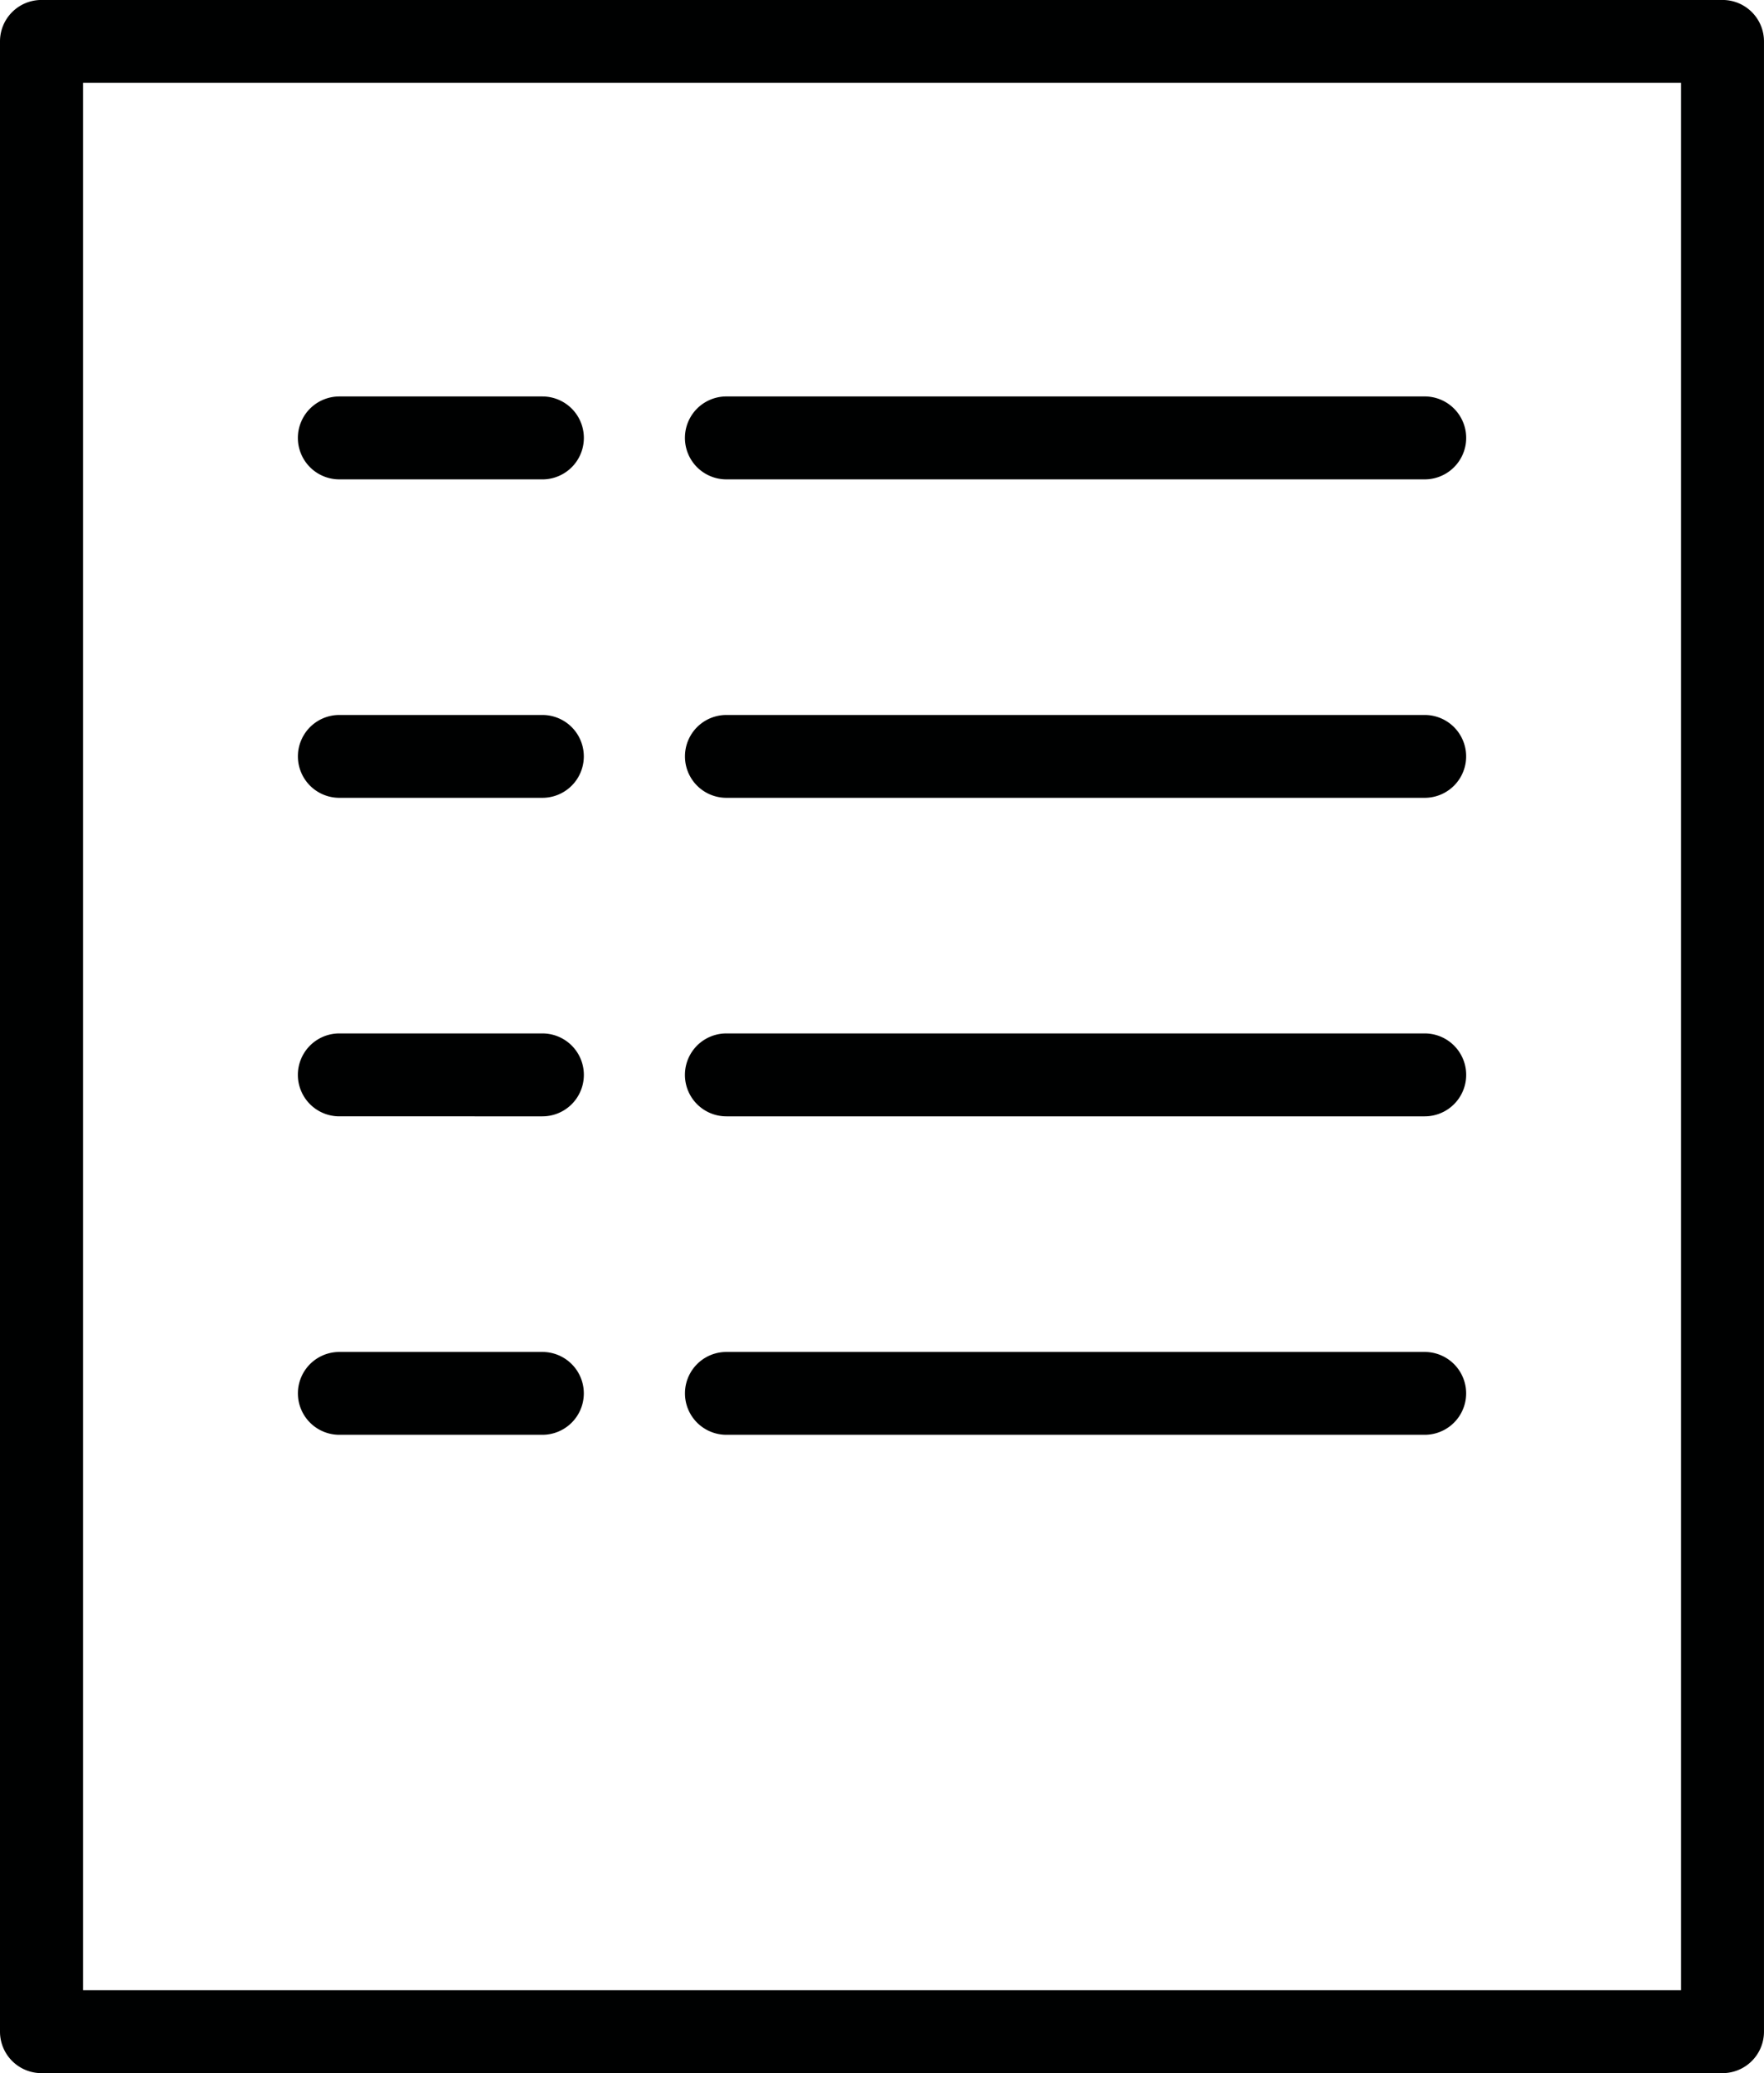
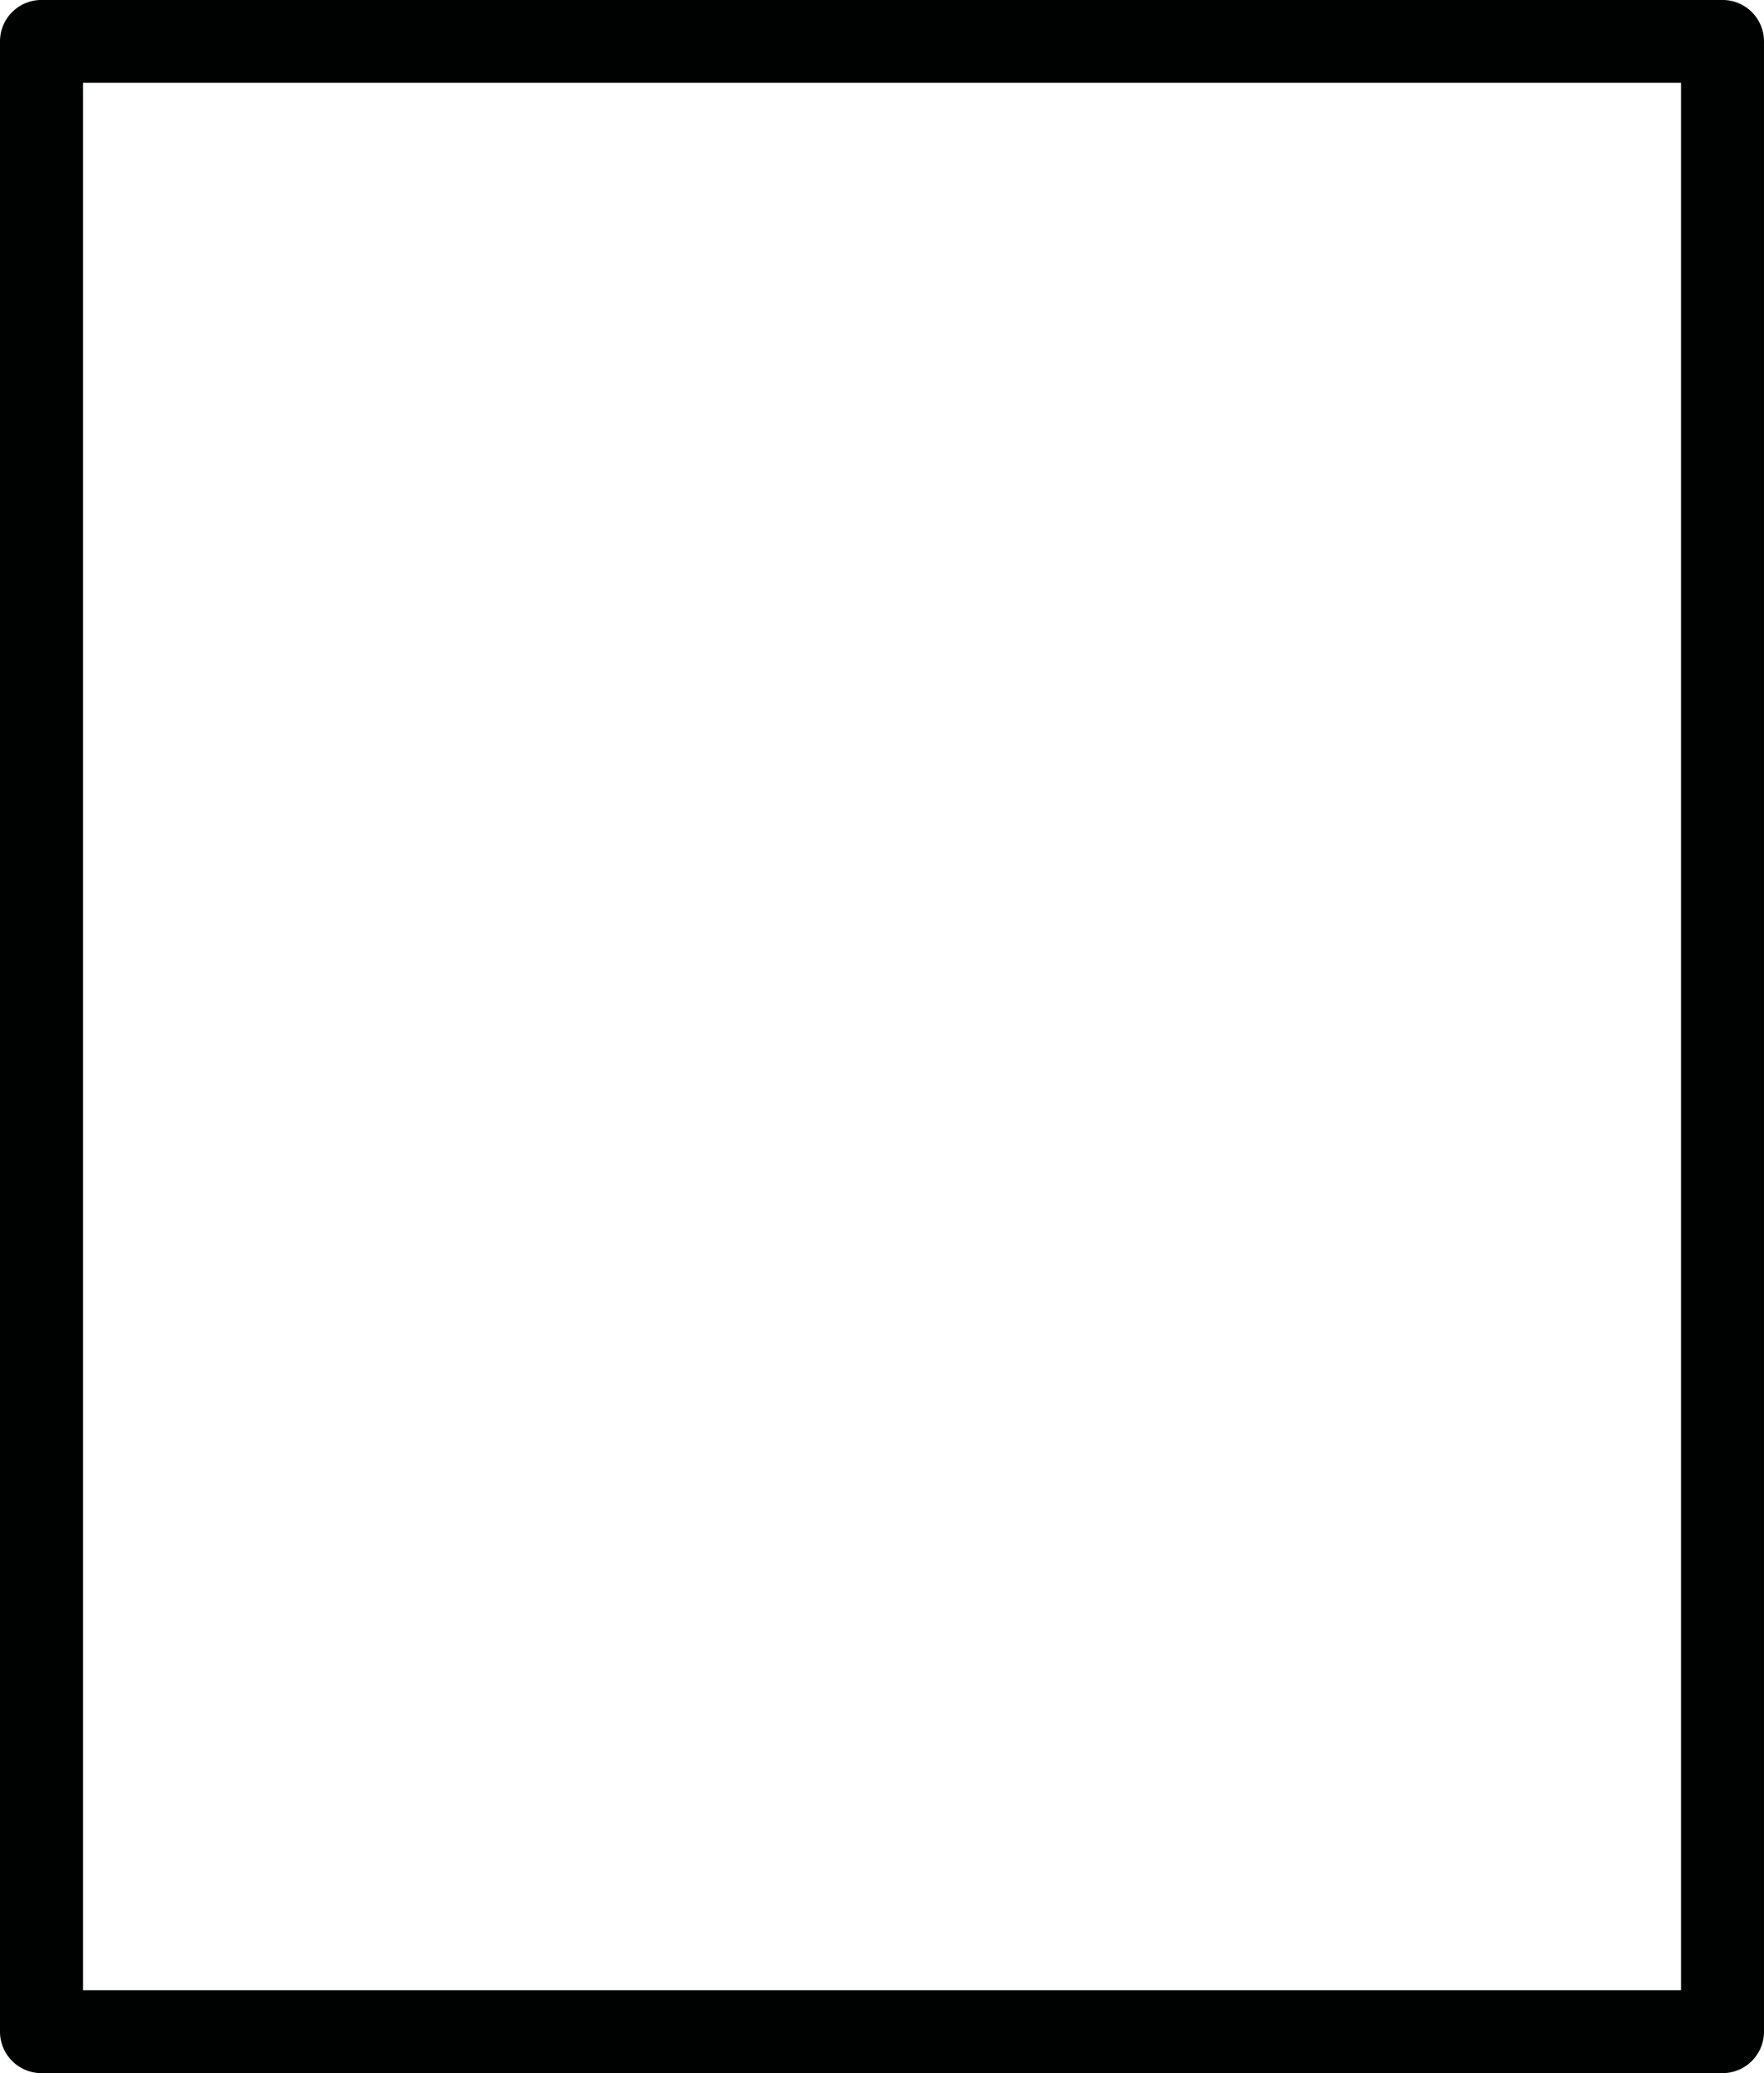
<svg xmlns="http://www.w3.org/2000/svg" width="106.852" height="125.583" viewBox="0 0 106.852 125.583">
  <defs>
    <clipPath id="clip-path">
      <rect id="Rectangle_244" data-name="Rectangle 244" width="106.852" height="125.583" fill="none" />
    </clipPath>
  </defs>
  <g id="Group_368" data-name="Group 368" transform="translate(0 0)">
    <g id="Group_367" data-name="Group 367" transform="translate(0 0)" clip-path="url(#clip-path)">
      <path id="Path_2697" data-name="Path 2697" d="M104.338,125.583H2.514A2.512,2.512,0,0,1,0,123.074V2.509A2.509,2.509,0,0,1,2.514,0H93.176a2.509,2.509,0,1,1,0,5.018H5.028V120.56h96.8V5.018H79.466a2.509,2.509,0,1,1,0-5.018h24.871a2.509,2.509,0,0,1,2.514,2.509V123.074a2.512,2.512,0,0,1-2.514,2.509" transform="translate(0 -0.002)" fill="#000101" />
-       <path id="Path_2698" data-name="Path 2698" d="M52.833,67.54h-42.3a2.509,2.509,0,1,1,0-5.018h42.3a2.509,2.509,0,1,1,0,5.018m0-19.29h-42.3a2.511,2.511,0,1,1,0-5.023h42.3a2.511,2.511,0,1,1,0,5.023m0-19.295h-42.3a2.509,2.509,0,1,1,0-5.018h42.3a2.509,2.509,0,1,1,0,5.018m0-19.29h-42.3a2.511,2.511,0,1,1,0-5.023h42.3a2.511,2.511,0,1,1,0,5.023" transform="translate(33.467 19.373)" fill="#000101" />
-       <path id="Path_2699" data-name="Path 2699" d="M18.3,67.54H6a2.509,2.509,0,1,1,0-5.018H18.3a2.509,2.509,0,1,1,0,5.018m0-19.29H6a2.511,2.511,0,1,1,0-5.023H18.3a2.511,2.511,0,1,1,0,5.023m0-19.295H6a2.509,2.509,0,1,1,0-5.018H18.3a2.509,2.509,0,1,1,0,5.018m0-19.29H6A2.511,2.511,0,1,1,6,4.643H18.3a2.511,2.511,0,1,1,0,5.023" transform="translate(14.555 19.373)" fill="#000101" />
    </g>
  </g>
</svg>